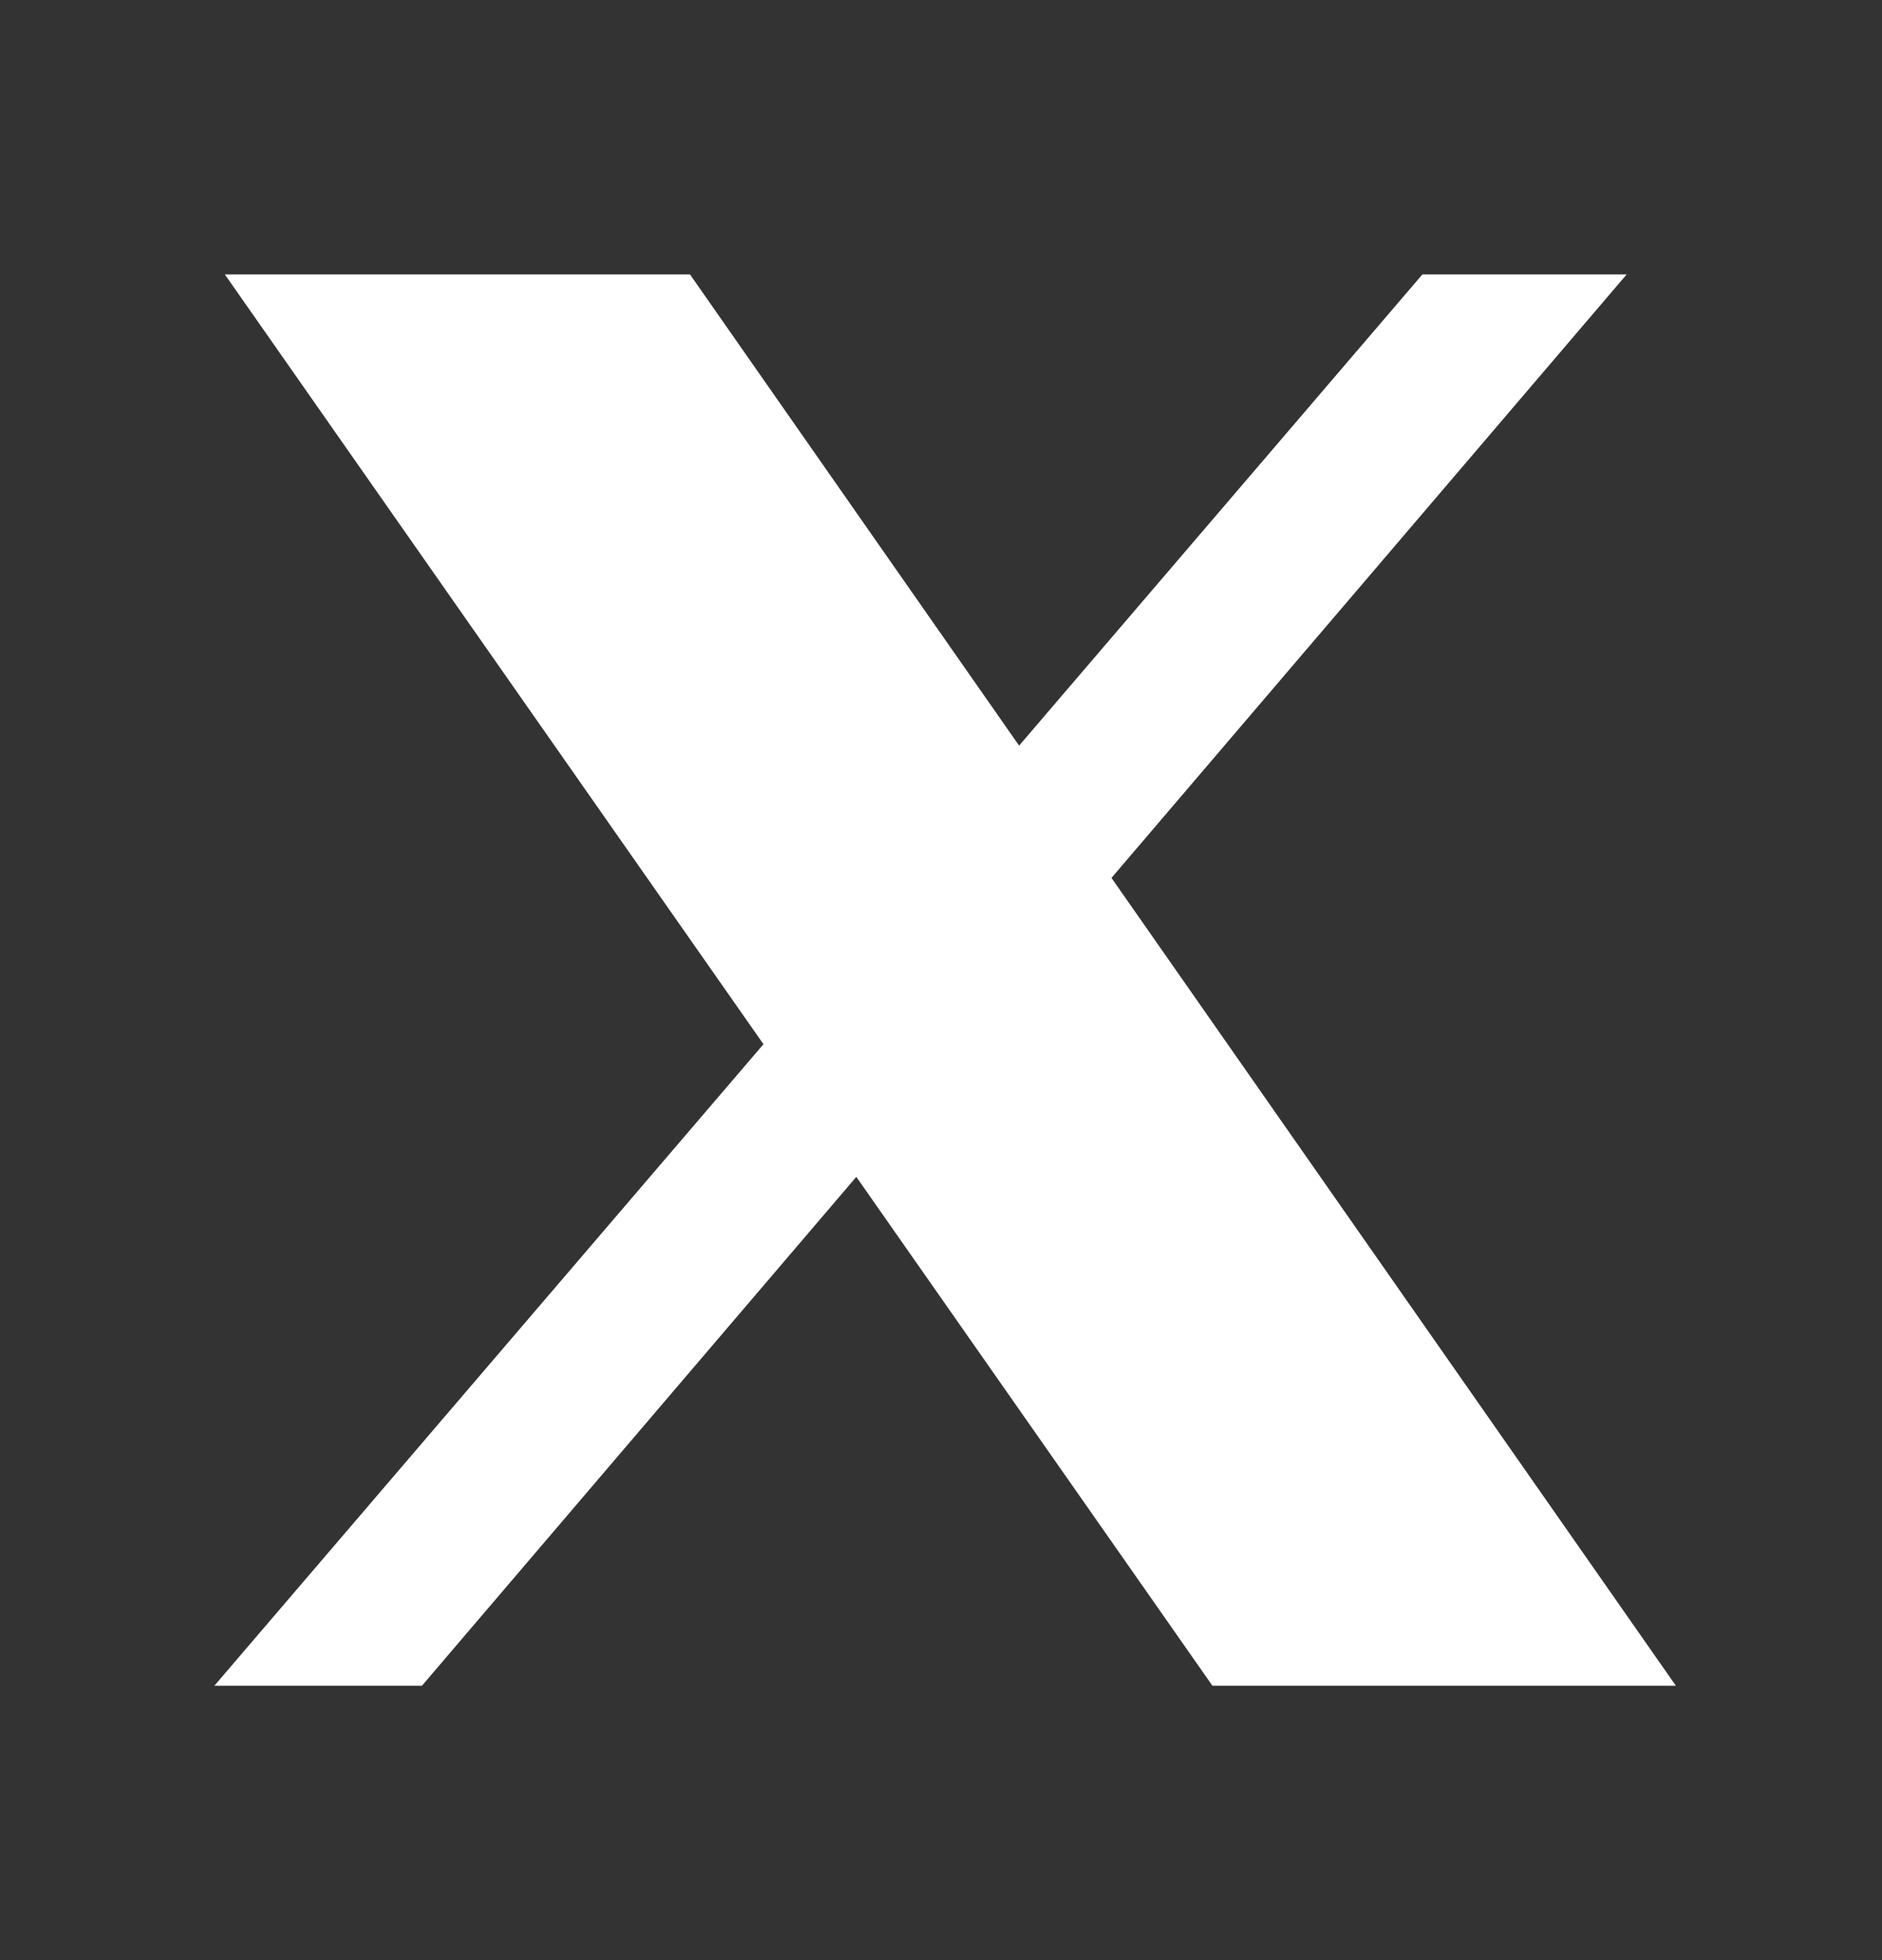
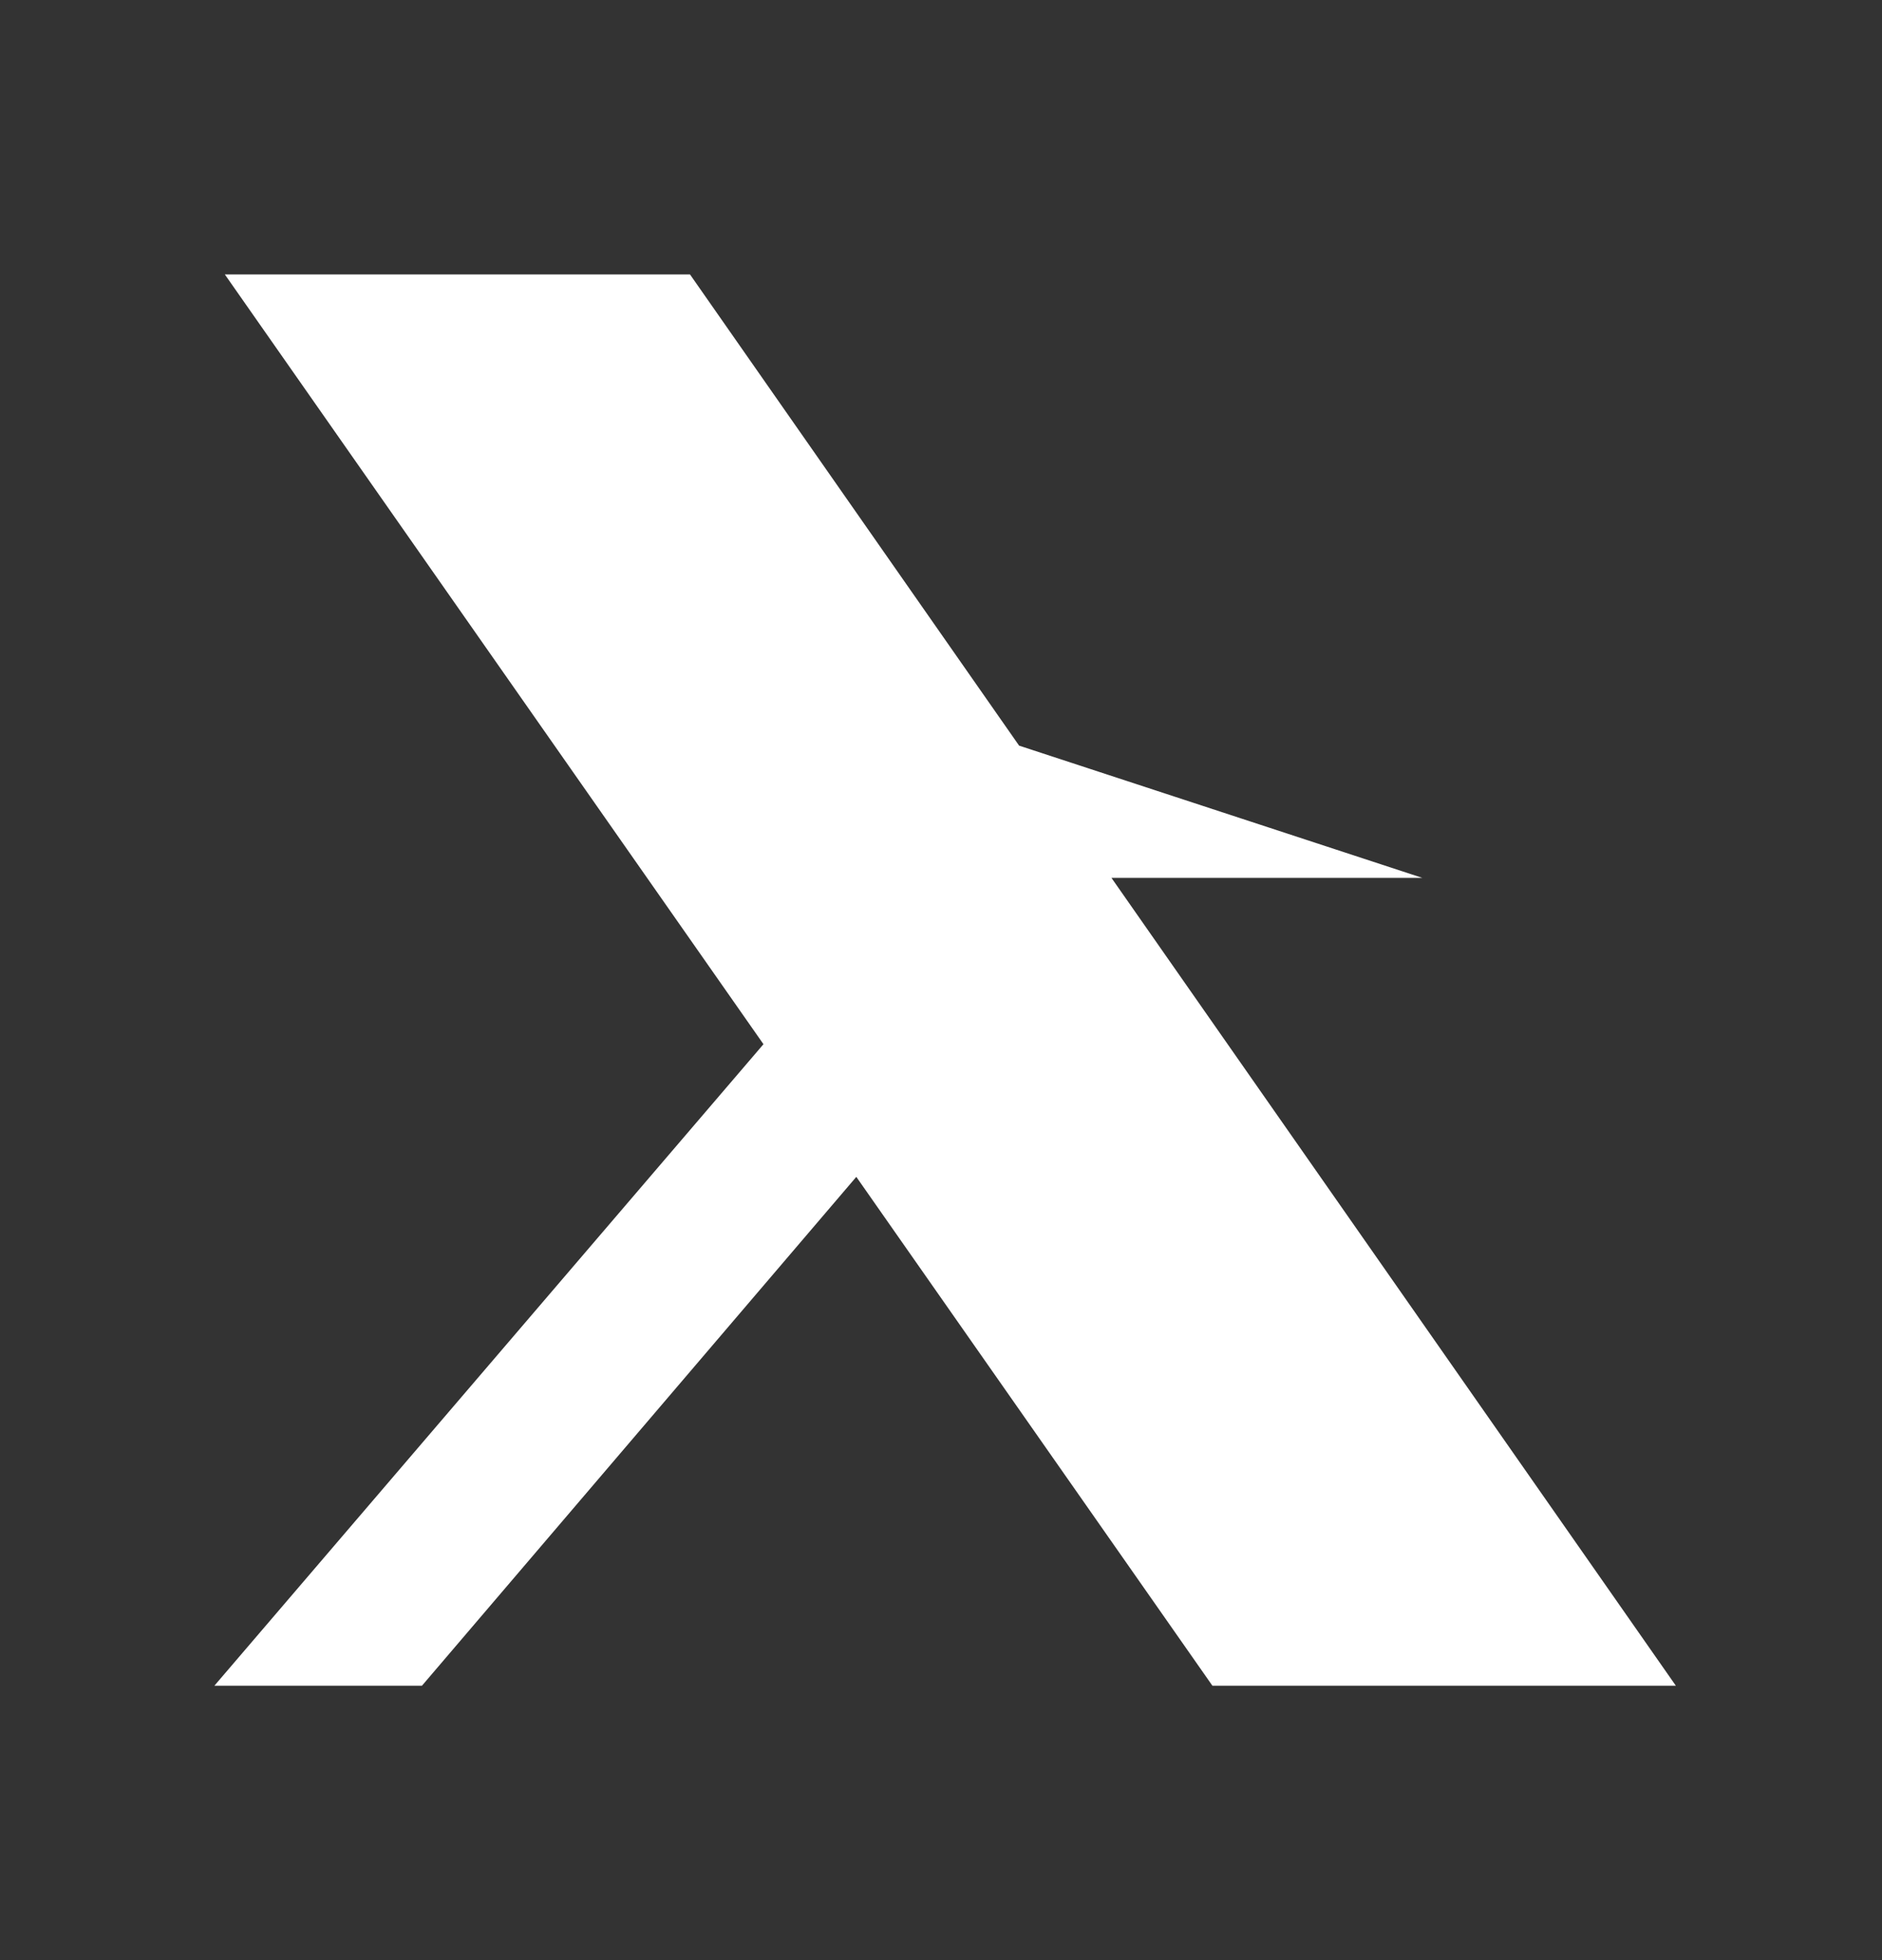
<svg xmlns="http://www.w3.org/2000/svg" width="24" height="25" viewBox="0 0 24 25" fill="none">
  <rect x="0" y="0" width="24" height="25" fill="#333333" stroke="none" />
-   <path d="M2.867 3.5L9.736 13.318L2.734 21.5H5.381L10.92 15.01L15.461 21.5H21.371L14.174 11.197L20.744 3.5H18.139L12.996 9.51L8.799 3.5H2.867Z" fill="white" />
+   <path d="M2.867 3.5L9.736 13.318L2.734 21.5H5.381L10.92 15.01L15.461 21.5H21.371L14.174 11.197H18.139L12.996 9.51L8.799 3.5H2.867Z" fill="white" />
</svg>